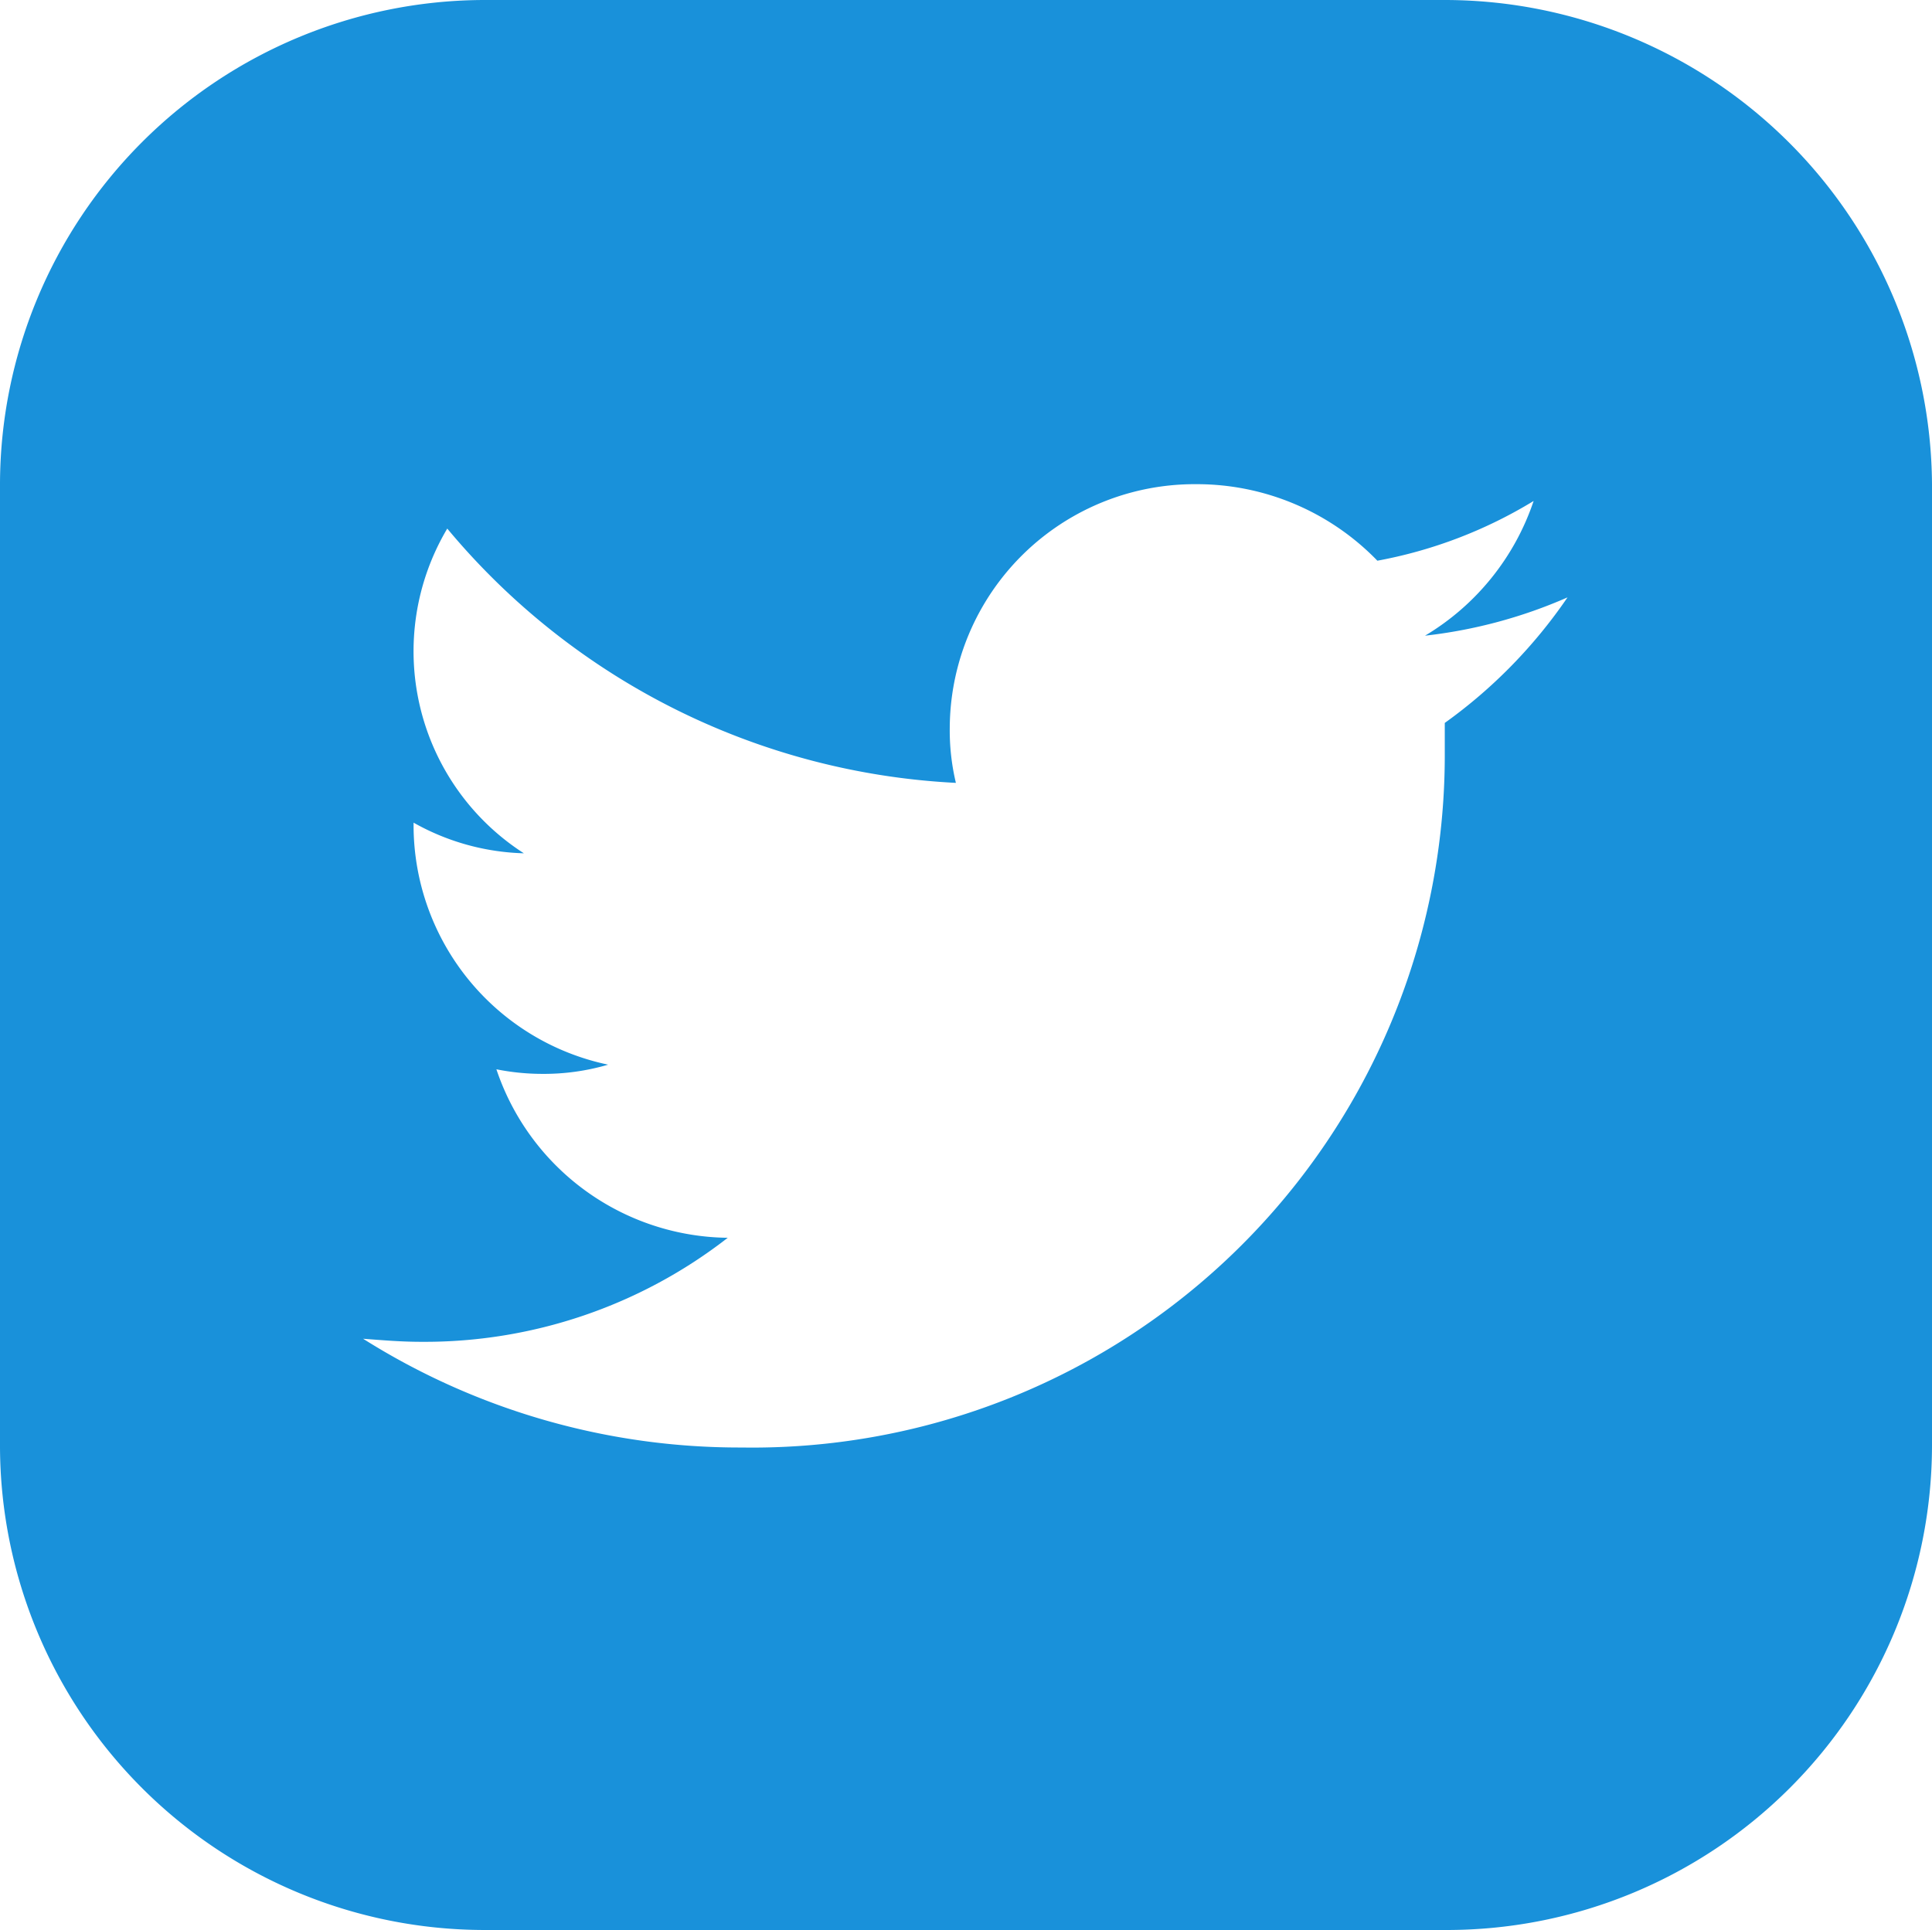
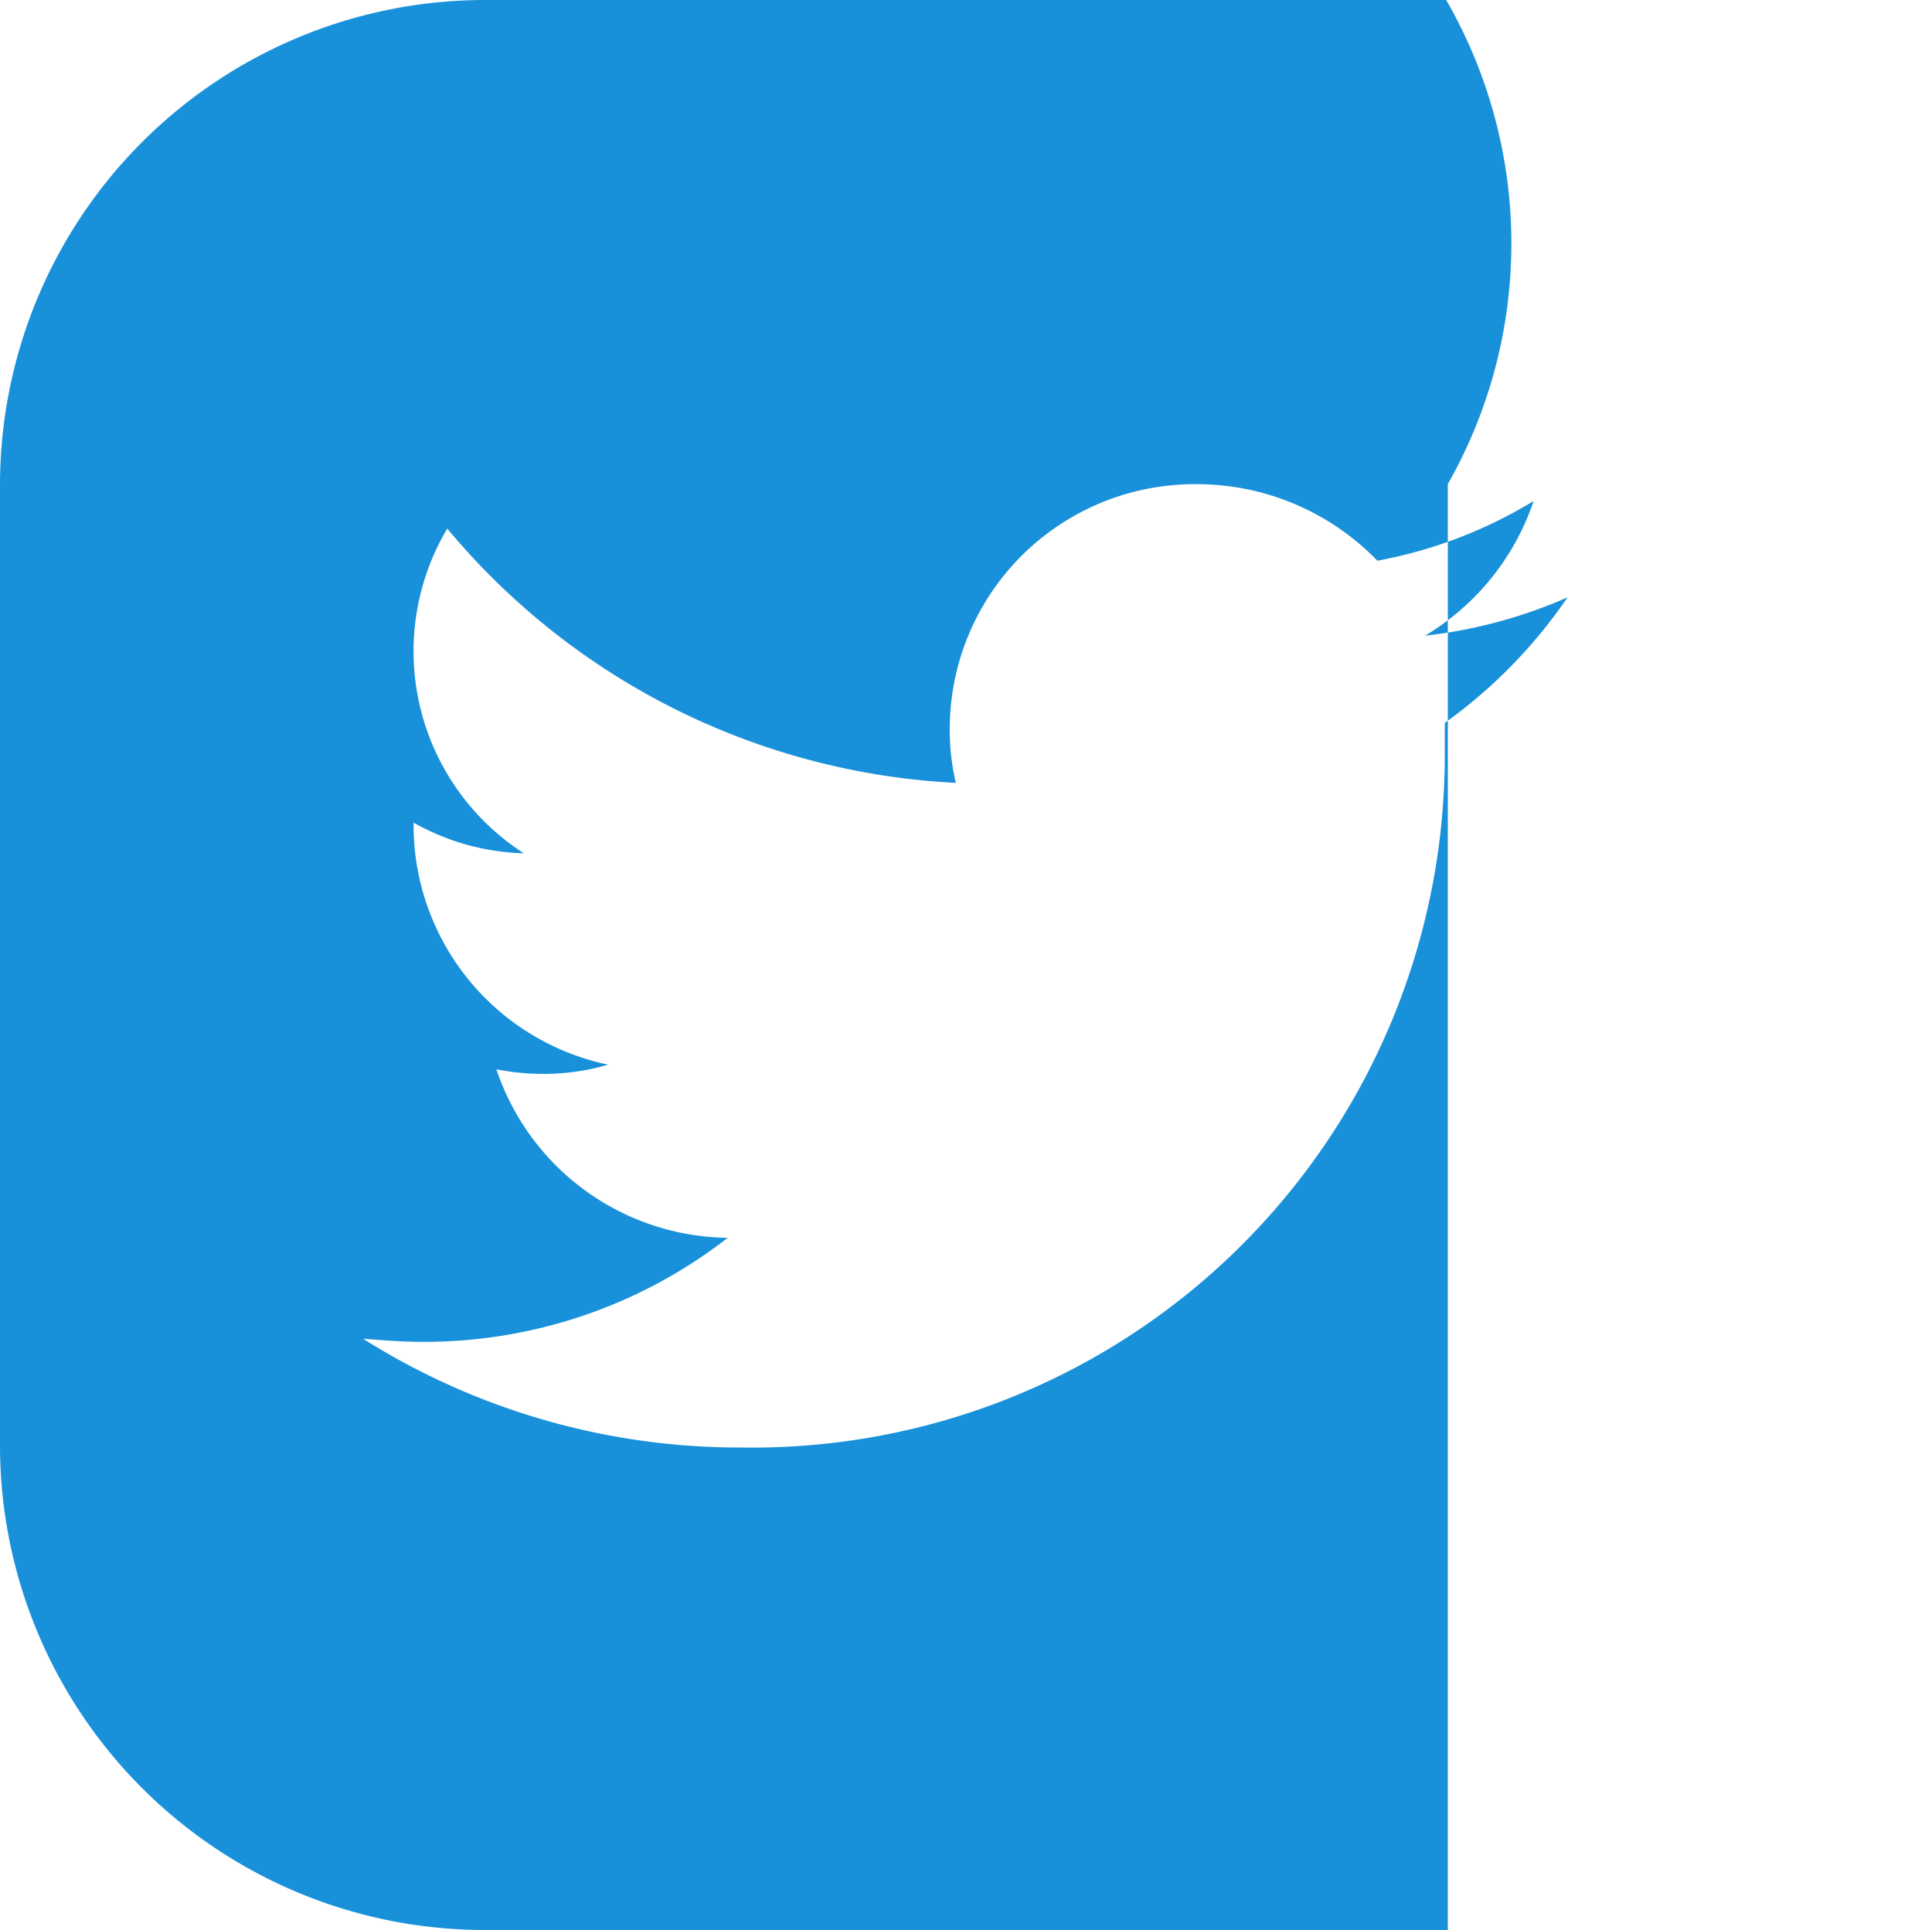
<svg xmlns="http://www.w3.org/2000/svg" width="54.773" height="54.729" viewBox="0 0 54.773 54.729">
  <defs>
    <style>.a{fill:#1991da;}</style>
  </defs>
  <g transform="translate(0 0)">
-     <path class="a" d="M41,.2H13.726A13.755,13.755,0,0,0,0,13.926V41.247A13.746,13.746,0,0,0,13.726,54.929H41.047A13.755,13.755,0,0,0,54.773,41.2V13.926A13.82,13.82,0,0,0,41,.2ZM40.96,20.7v.912A19.632,19.632,0,0,1,21.023,41.247a20,20,0,0,1-10.729-3.084c.565.043,1.086.087,1.651.087A13.991,13.991,0,0,0,20.632,35.3a7,7,0,0,1-6.559-4.778,6.63,6.63,0,0,0,1.3.13,6.471,6.471,0,0,0,1.868-.261,6.942,6.942,0,0,1-5.516-6.776v-.087a6.719,6.719,0,0,0,3.127.869,6.811,6.811,0,0,1-2.172-9.208A20.067,20.067,0,0,0,27.1,22.4a6.4,6.4,0,0,1-.174-1.564,6.943,6.943,0,0,1,6.993-6.906A7.118,7.118,0,0,1,39.049,16.1a13.039,13.039,0,0,0,4.43-1.694A7.071,7.071,0,0,1,40.4,18.226a13.878,13.878,0,0,0,4.04-1.086A14.263,14.263,0,0,1,40.96,20.7Z" transform="translate(0 -0.2)" />
+     <path class="a" d="M41,.2H13.726A13.755,13.755,0,0,0,0,13.926V41.247A13.746,13.746,0,0,0,13.726,54.929H41.047V13.926A13.82,13.82,0,0,0,41,.2ZM40.96,20.7v.912A19.632,19.632,0,0,1,21.023,41.247a20,20,0,0,1-10.729-3.084c.565.043,1.086.087,1.651.087A13.991,13.991,0,0,0,20.632,35.3a7,7,0,0,1-6.559-4.778,6.63,6.63,0,0,0,1.3.13,6.471,6.471,0,0,0,1.868-.261,6.942,6.942,0,0,1-5.516-6.776v-.087a6.719,6.719,0,0,0,3.127.869,6.811,6.811,0,0,1-2.172-9.208A20.067,20.067,0,0,0,27.1,22.4a6.4,6.4,0,0,1-.174-1.564,6.943,6.943,0,0,1,6.993-6.906A7.118,7.118,0,0,1,39.049,16.1a13.039,13.039,0,0,0,4.43-1.694A7.071,7.071,0,0,1,40.4,18.226a13.878,13.878,0,0,0,4.04-1.086A14.263,14.263,0,0,1,40.96,20.7Z" transform="translate(0 -0.2)" />
  </g>
</svg>